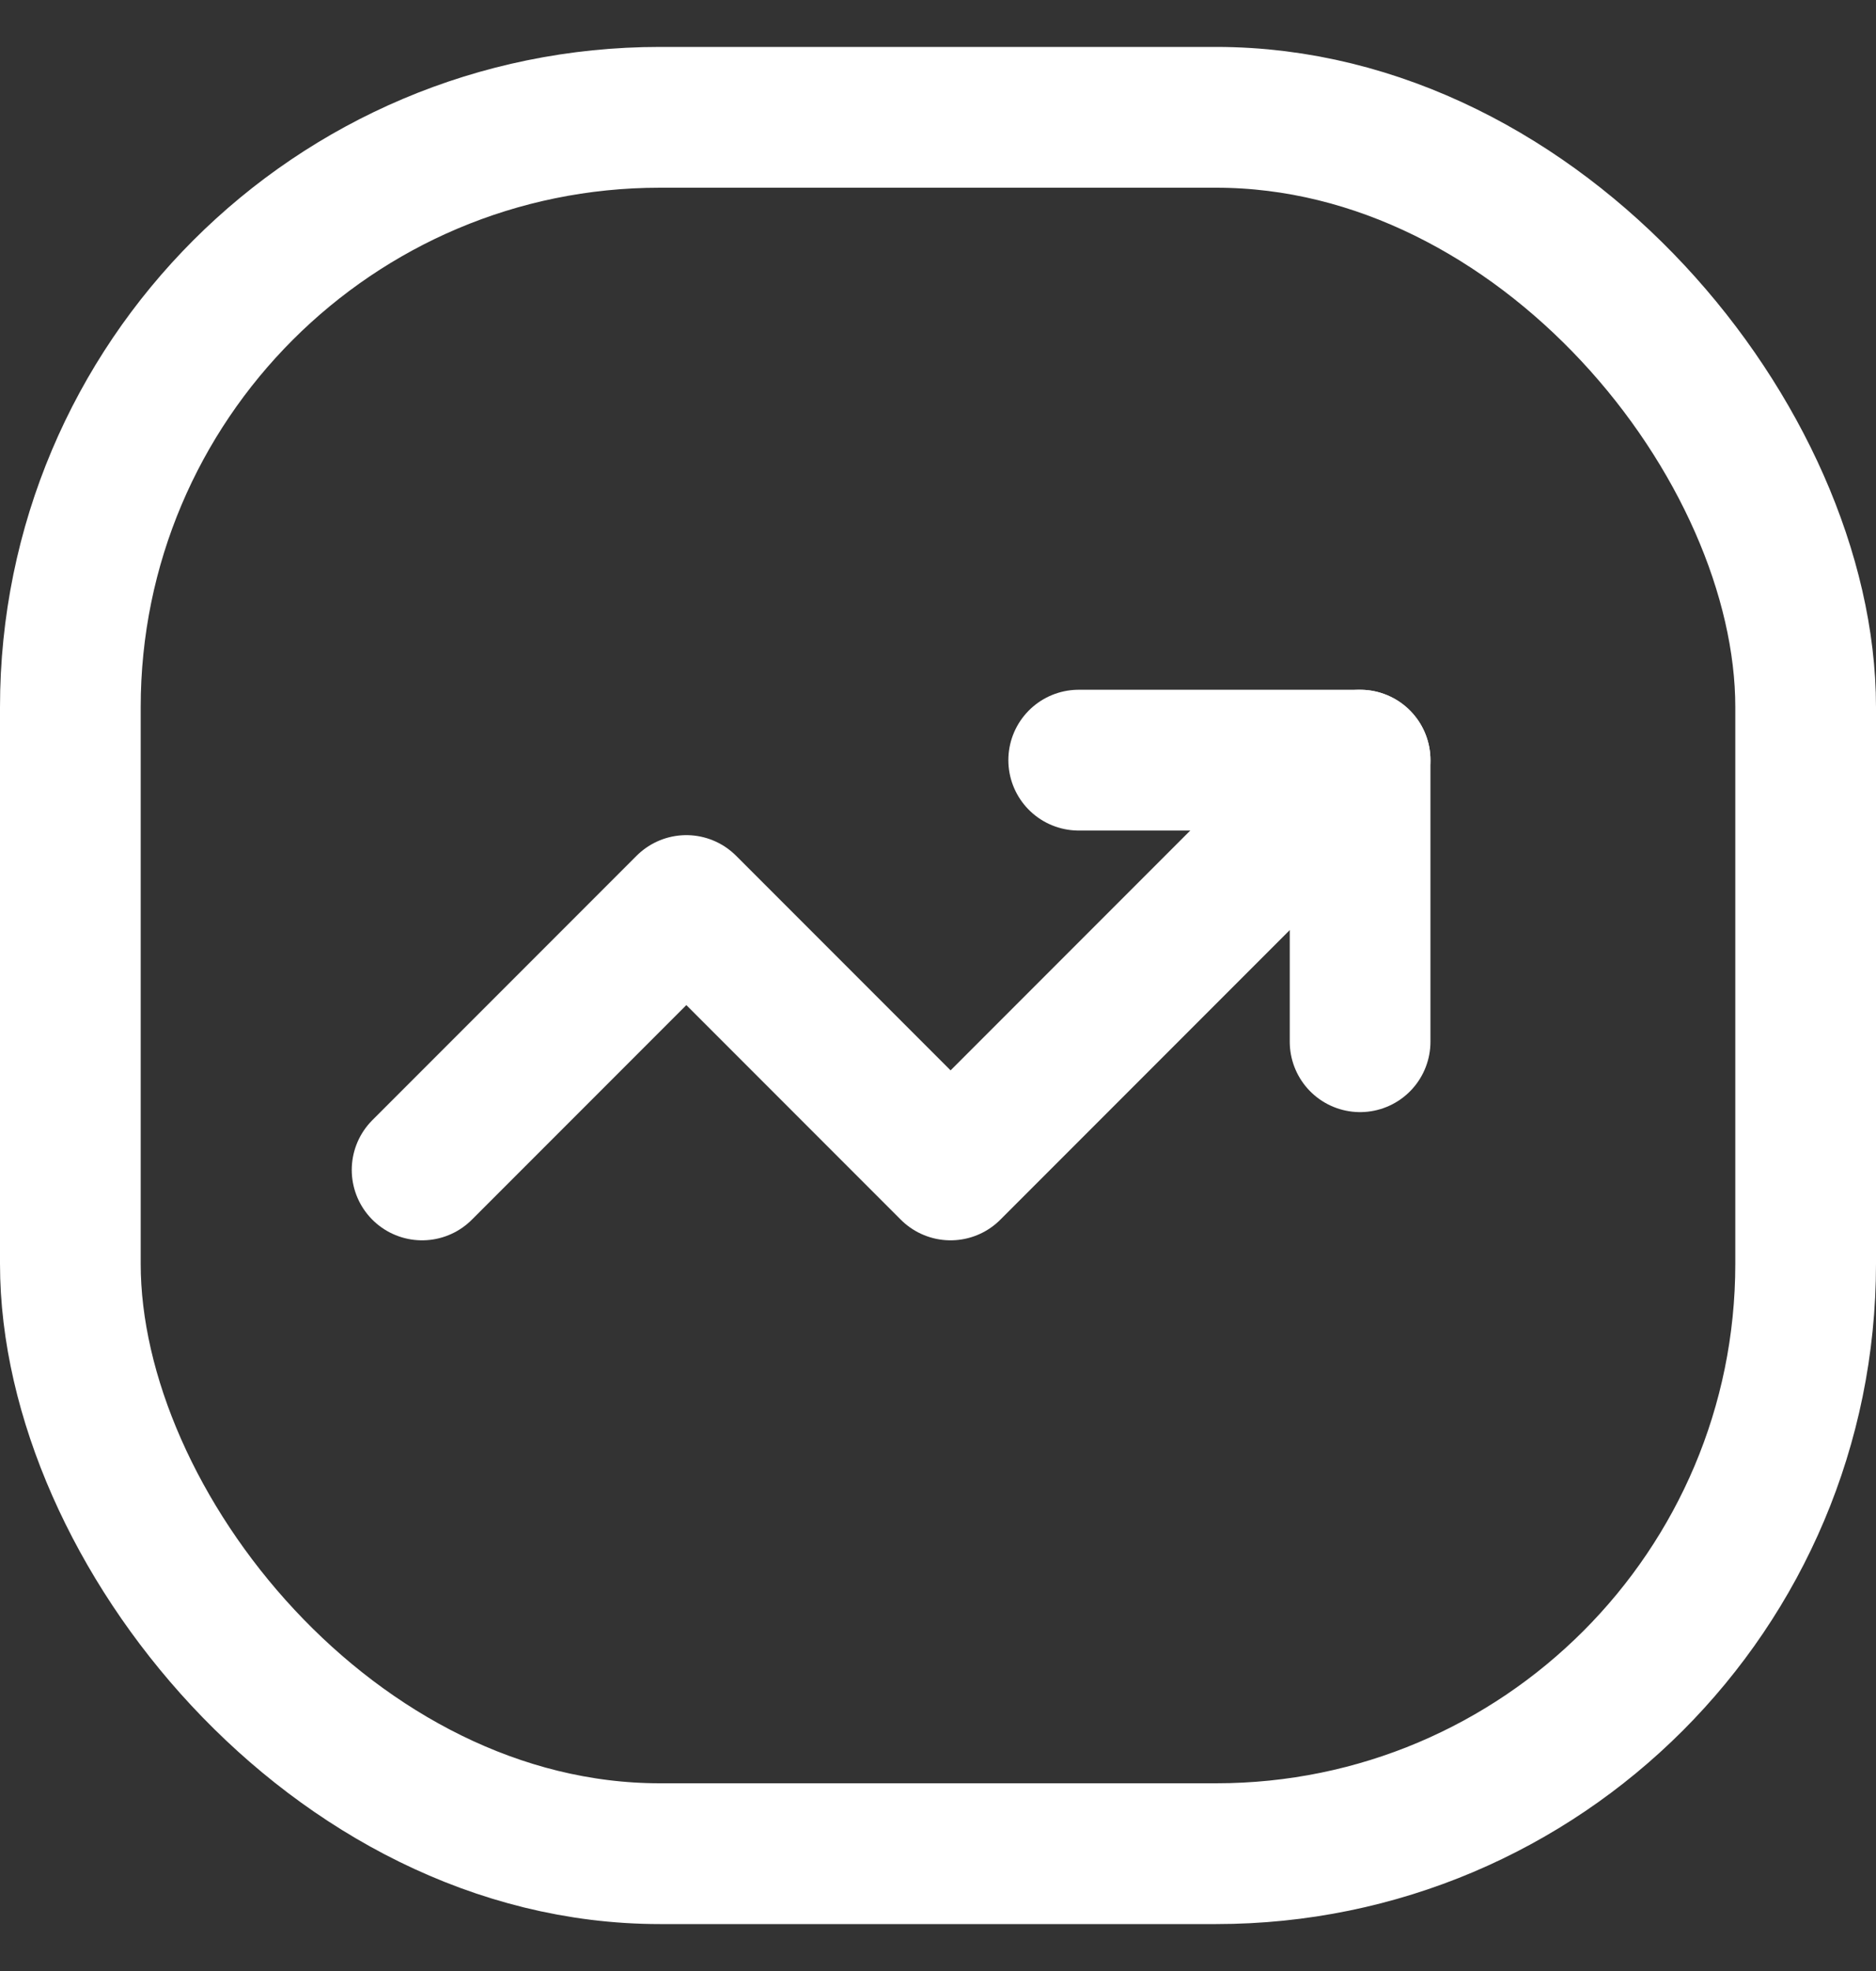
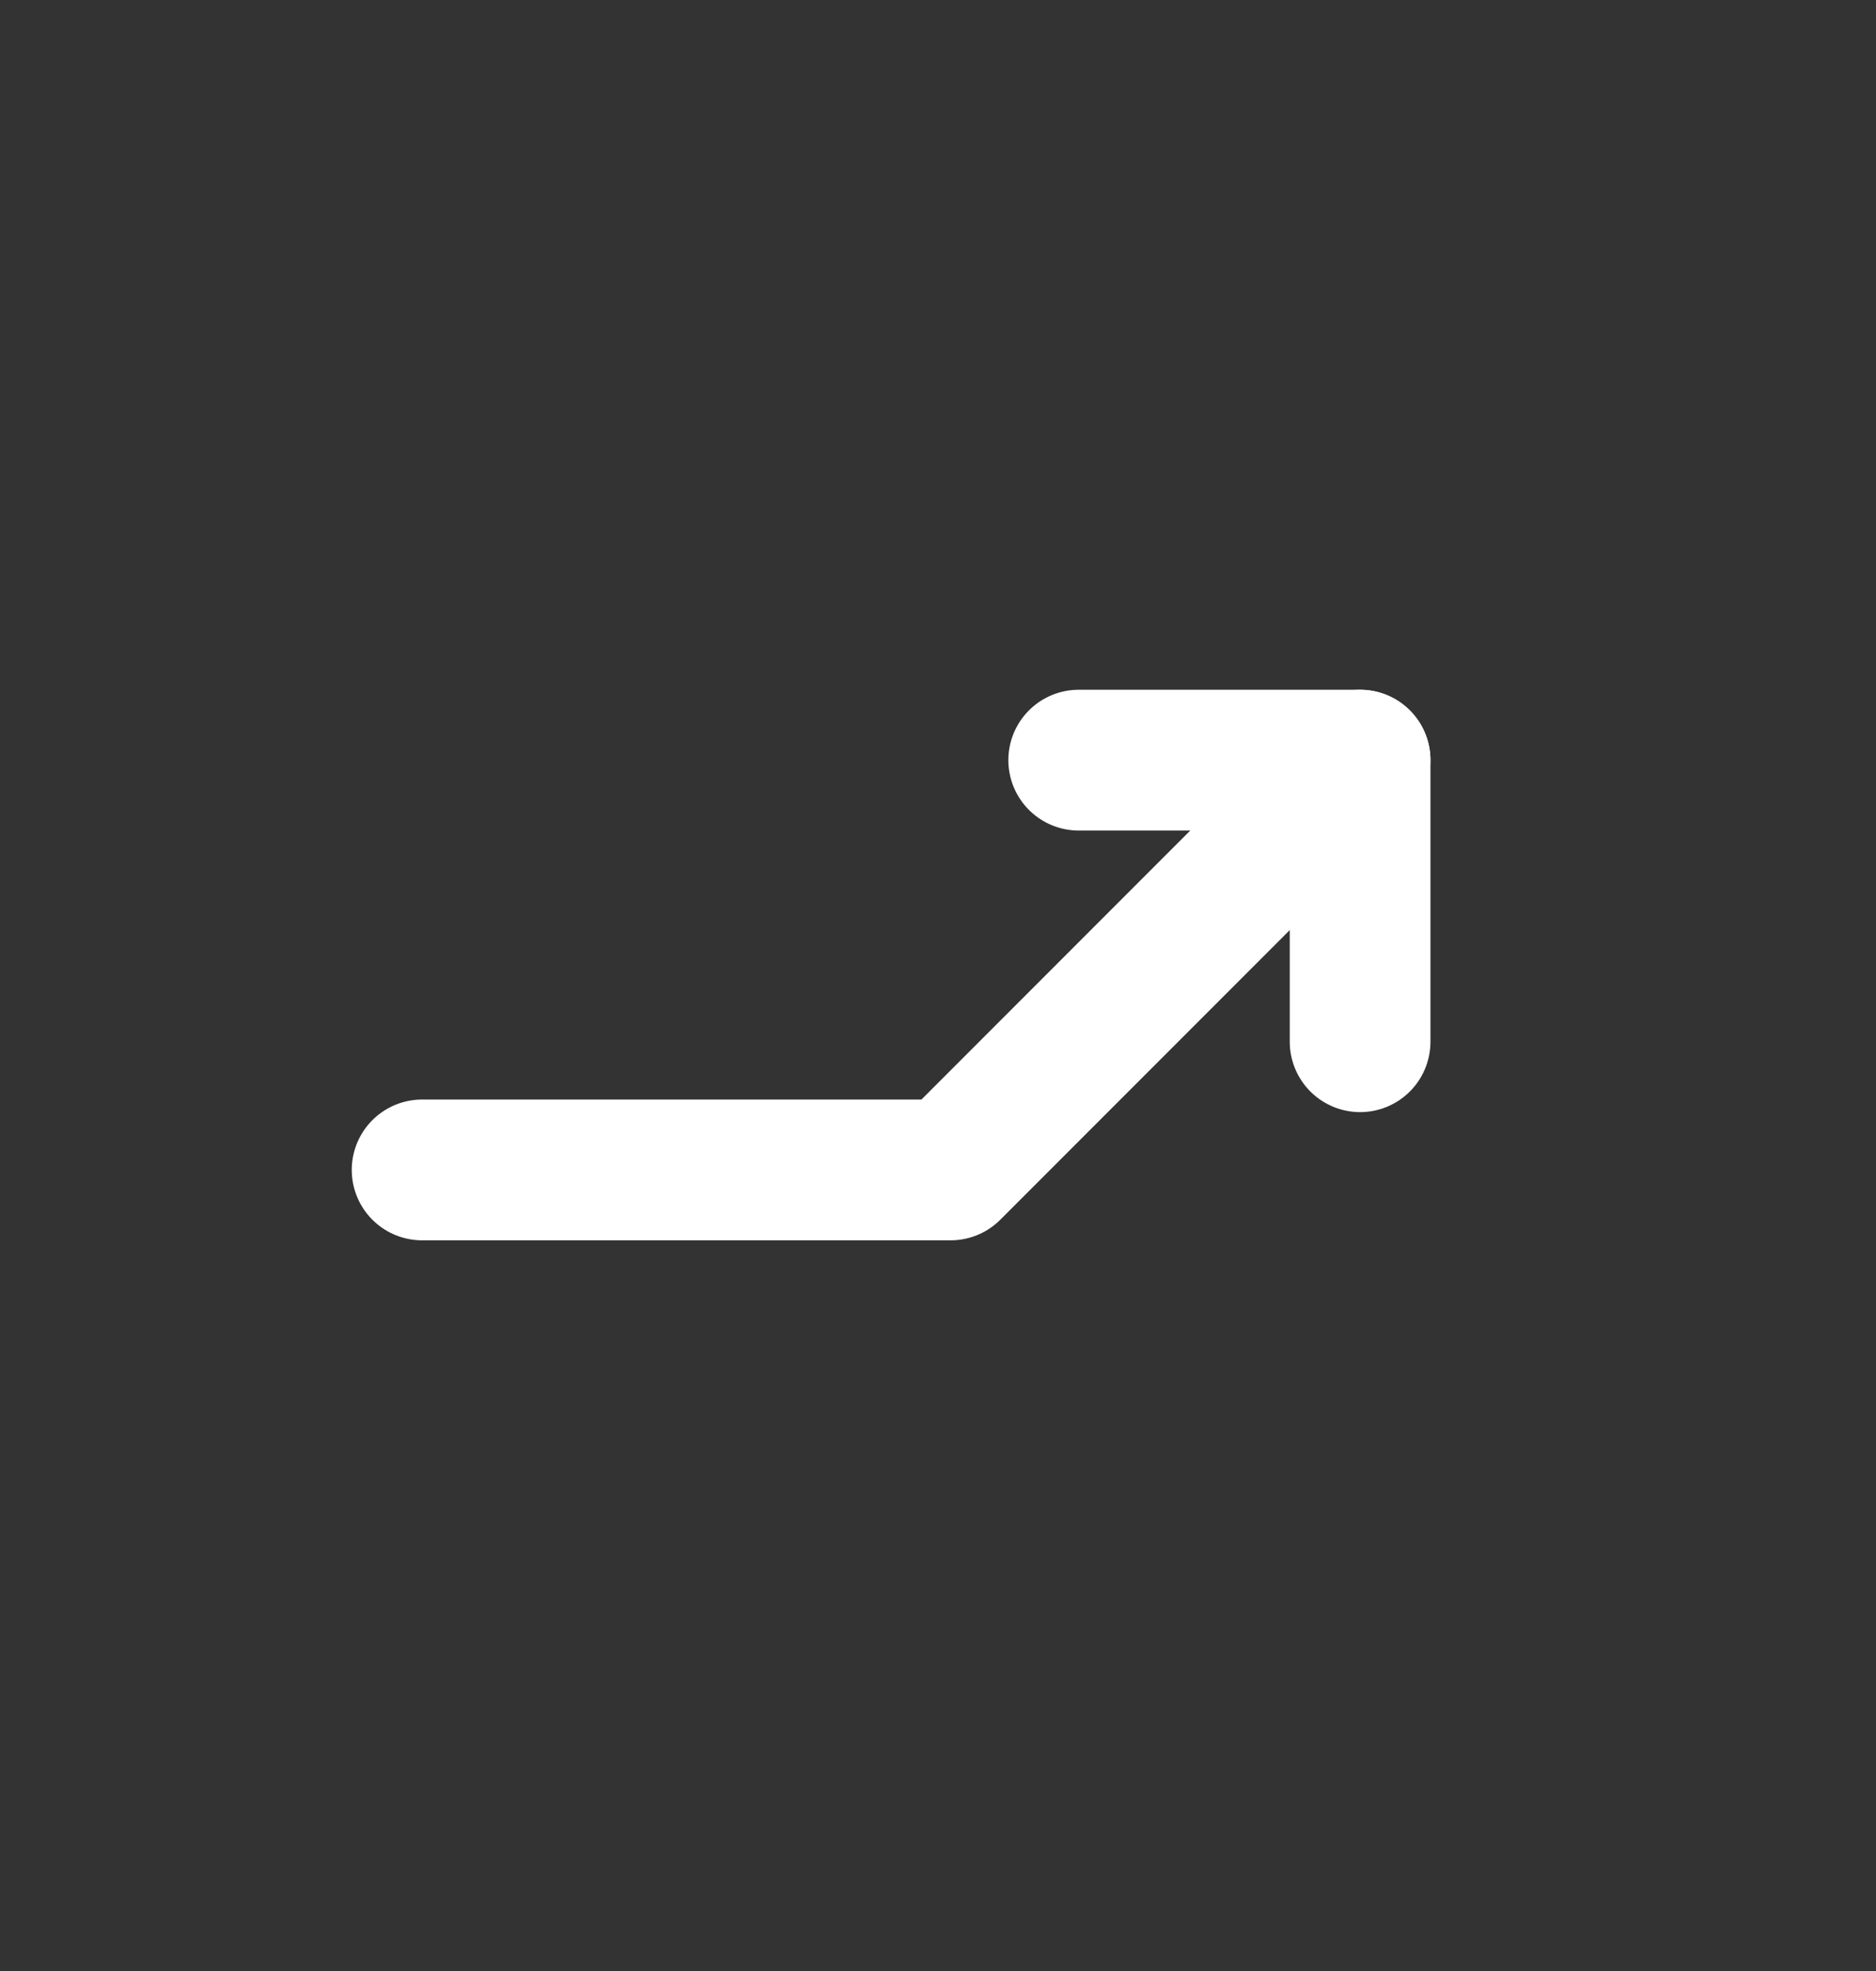
<svg xmlns="http://www.w3.org/2000/svg" width="20" height="21" viewBox="0 0 20 21" fill="none">
  <rect x="0" y="0" width="20" height="21" fill="#333333" stroke="none" />
-   <path d="M4.5 12.465L7.317 9.648L10.134 12.465L14.5 8.099" stroke="white" stroke-width="1.5" stroke-linecap="round" stroke-linejoin="round" />
+   <path d="M4.5 12.465L10.134 12.465L14.5 8.099" stroke="white" stroke-width="1.5" stroke-linecap="round" stroke-linejoin="round" />
  <path d="M11.5 8.099H14.5V11.099" stroke="white" stroke-width="1.5" stroke-linecap="round" stroke-linejoin="round" />
-   <rect x="19.25" y="19.75" width="18.5" height="18.5" rx="6.285" transform="rotate(-180 19.25 19.75)" stroke="white" stroke-width="1.5" />
</svg>